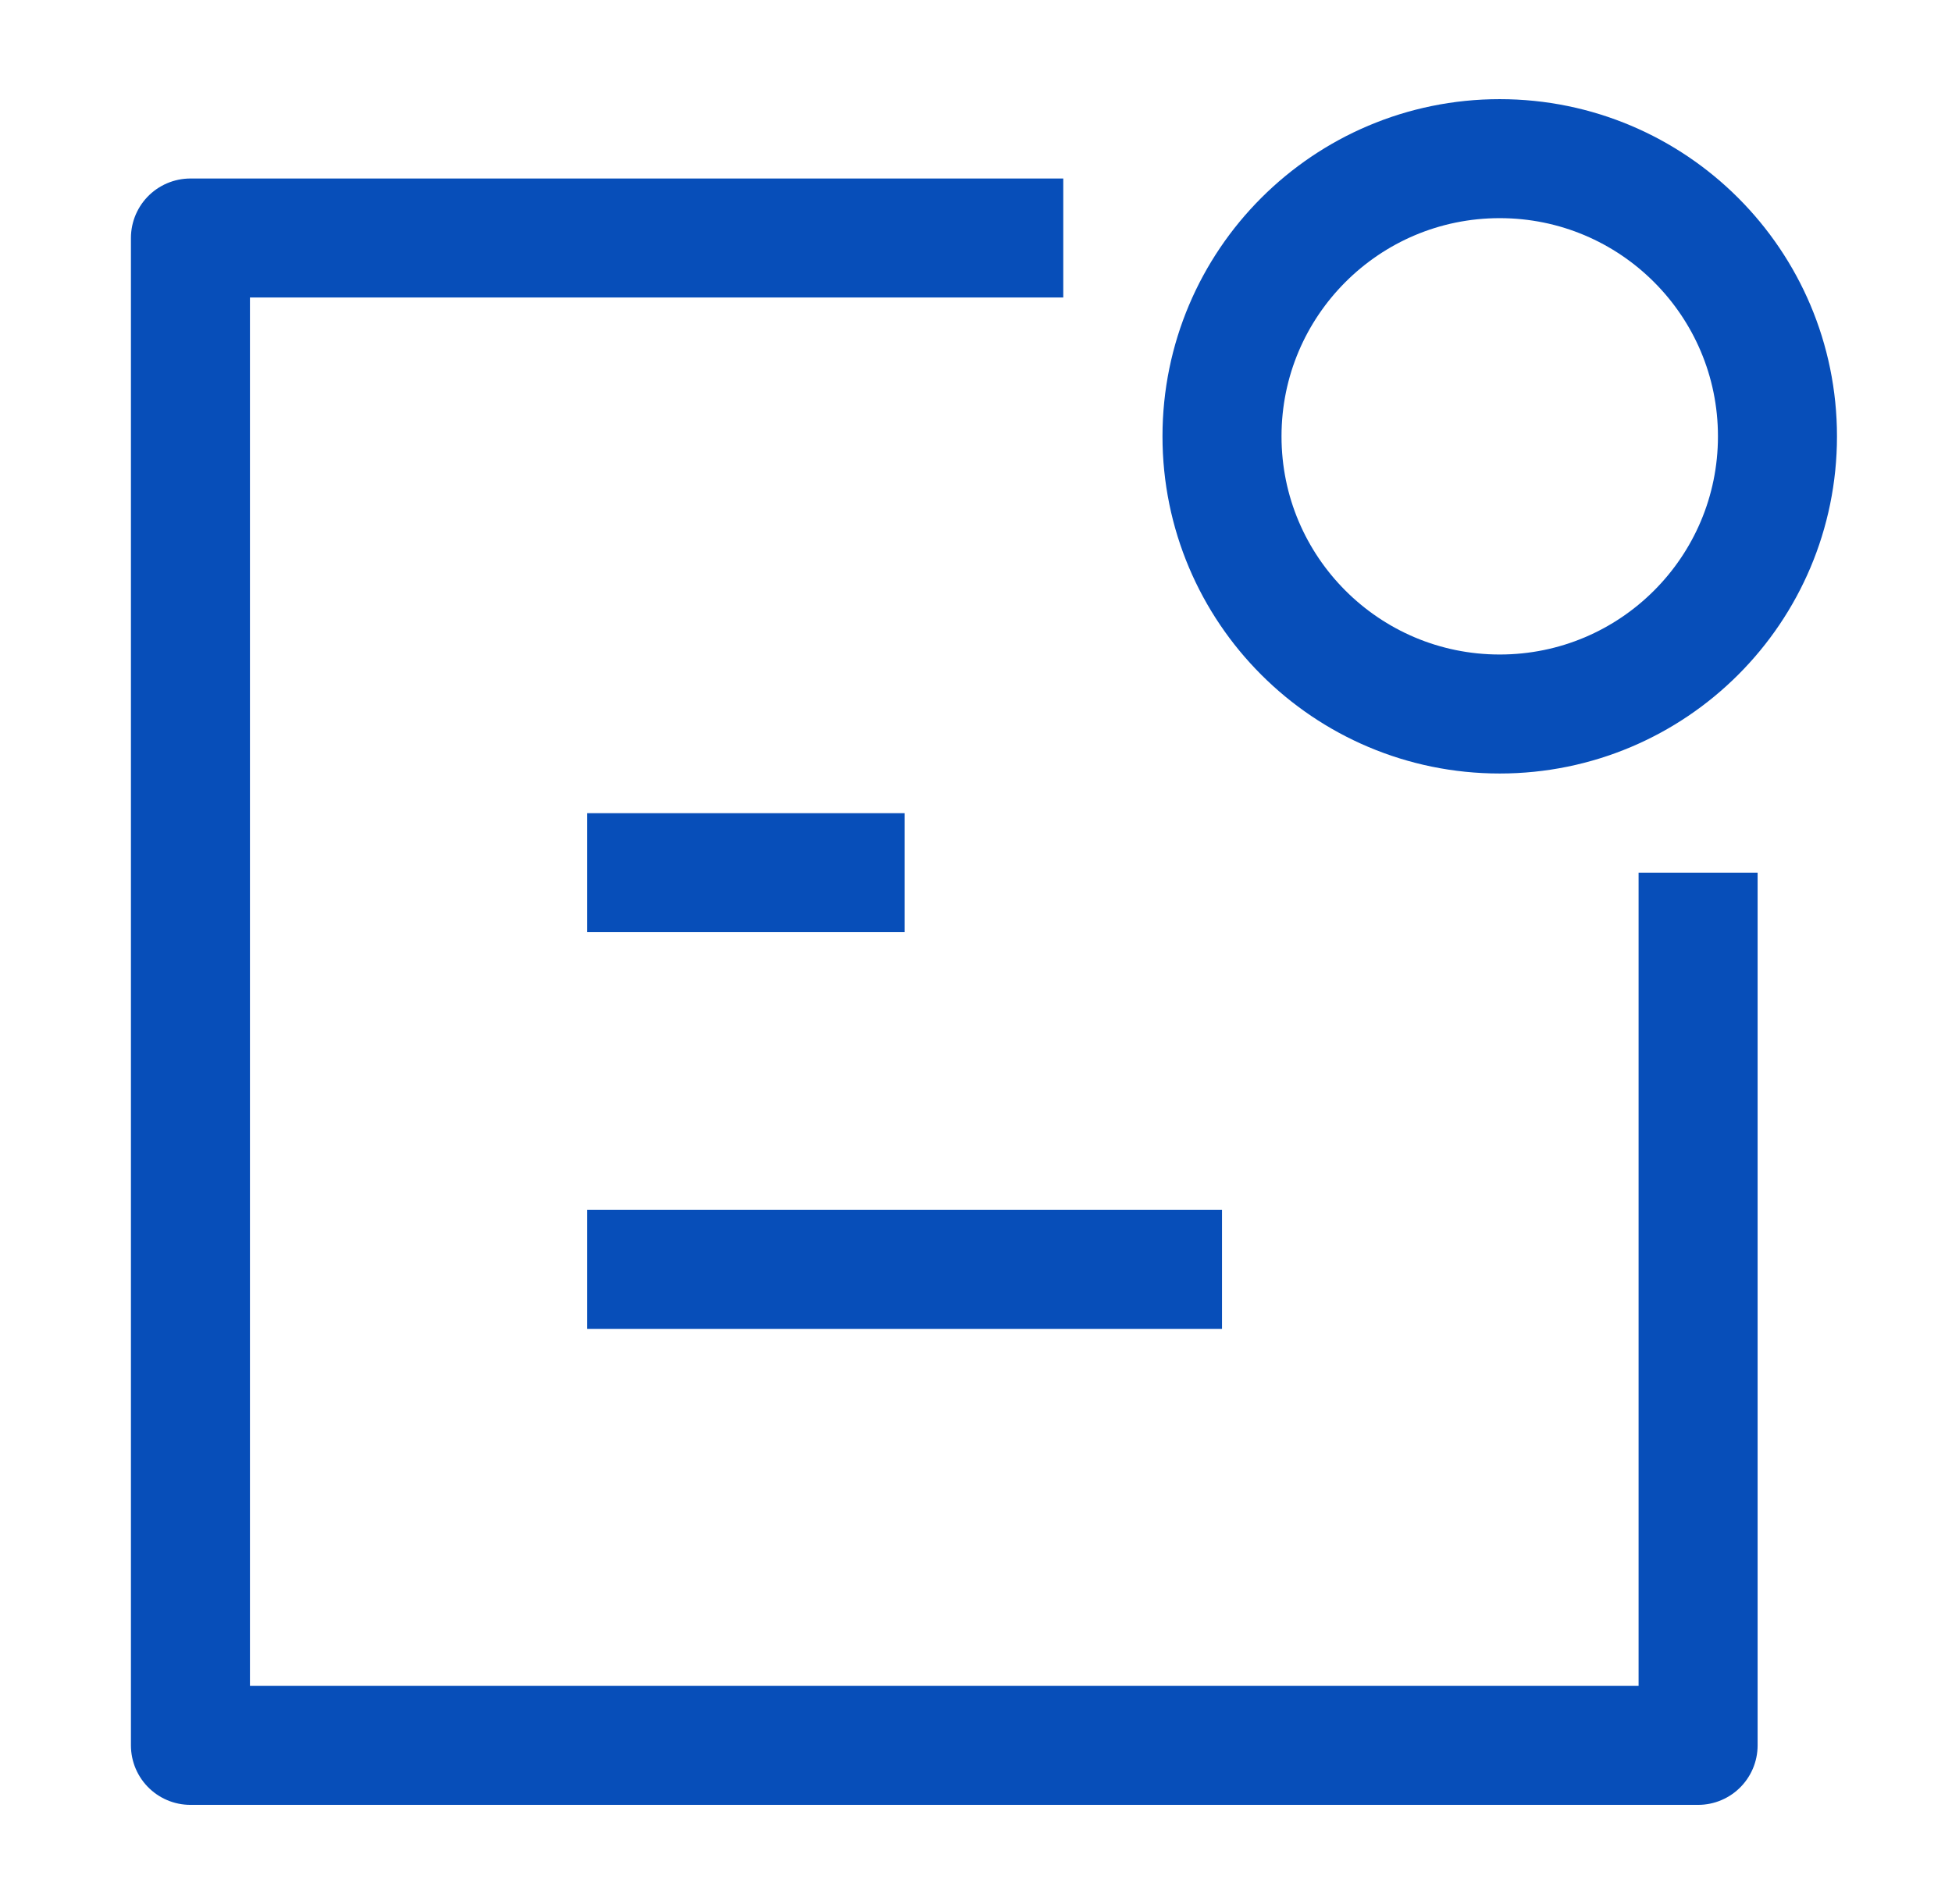
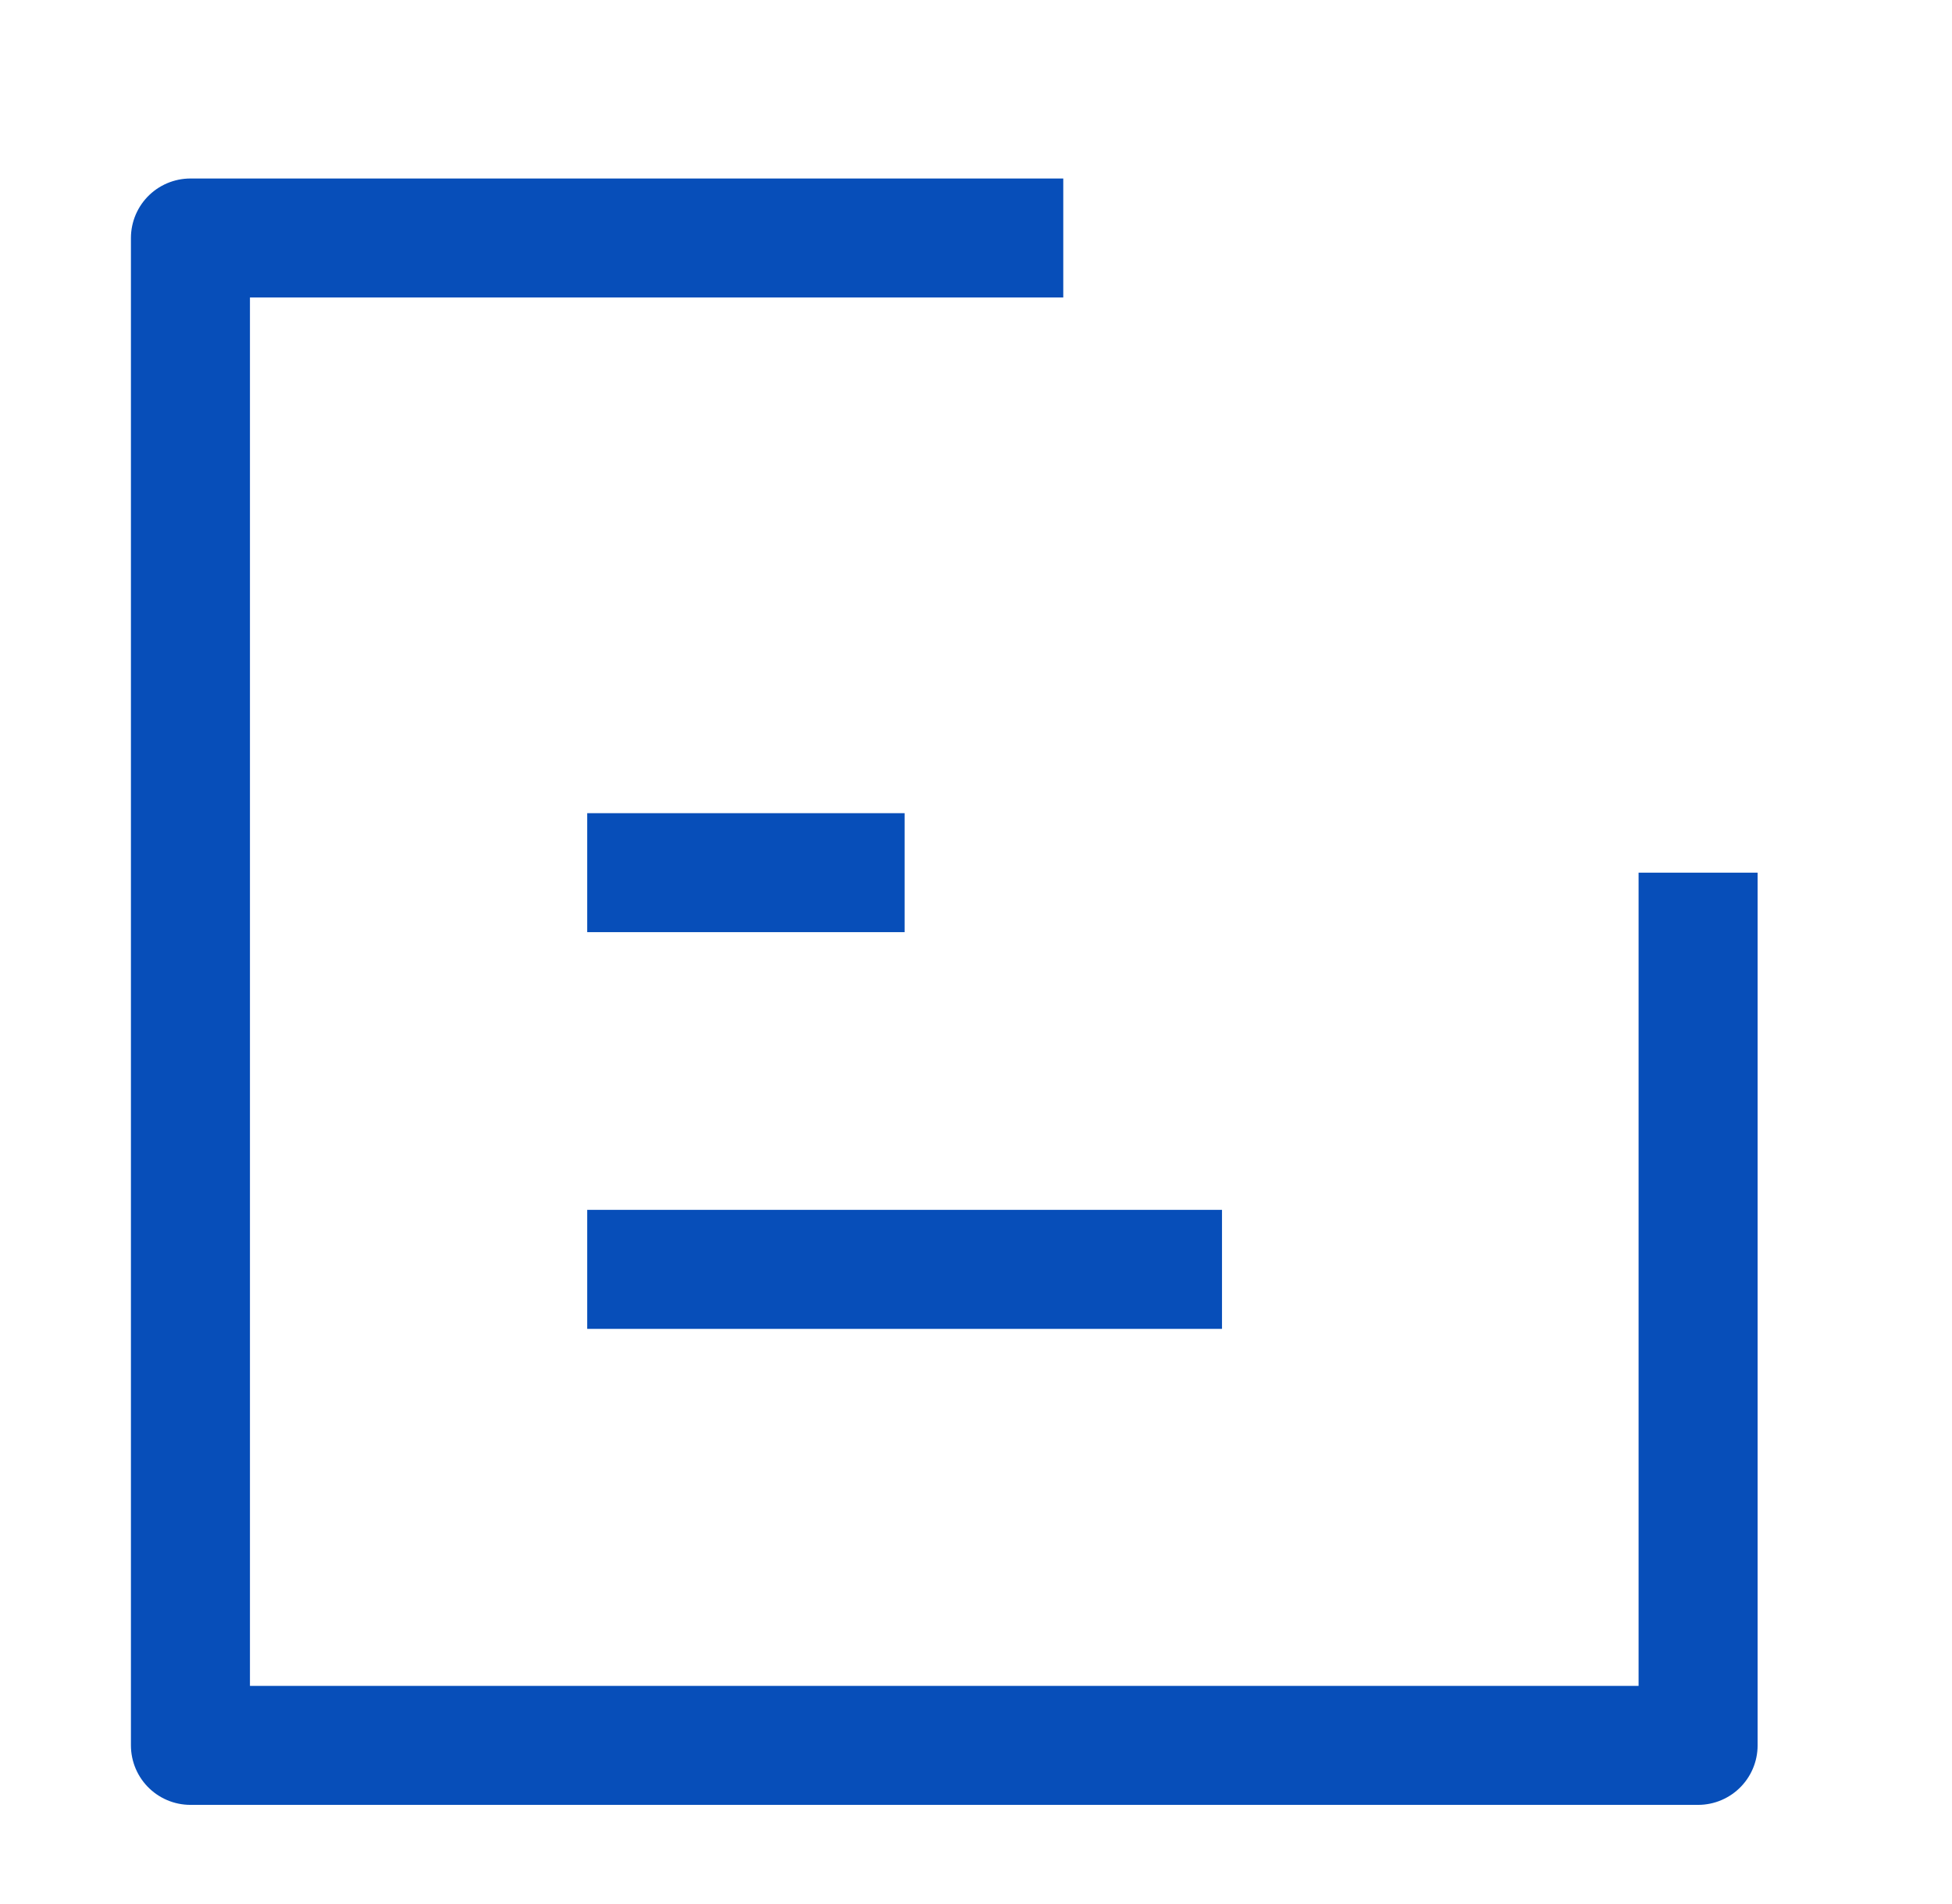
<svg xmlns="http://www.w3.org/2000/svg" width="41" height="40" viewBox="0 0 41 40" fill="none">
  <g id="Icon">
    <path id="Vector" d="M22.333 5H4V36.667H35.667V18.333" stroke="#074EB9" stroke-width="2.5" stroke-linejoin="round" />
-     <path id="Vector_2" d="M37.334 9.167C37.334 12.388 34.722 15 31.5 15C28.279 15 25.667 12.388 25.667 9.167C25.667 5.945 28.279 3.333 31.5 3.333C34.722 3.333 37.334 5.945 37.334 9.167Z" stroke="#074EB9" stroke-width="2.5" stroke-linejoin="round" />
    <path id="Vector_3" d="M12.334 18.333H19.001" stroke="#074EB9" stroke-width="2.5" stroke-linejoin="round" />
    <path id="Vector_4" d="M12.334 26.667H25.667" stroke="#074EB9" stroke-width="2.5" stroke-linejoin="round" />
  </g>
</svg>